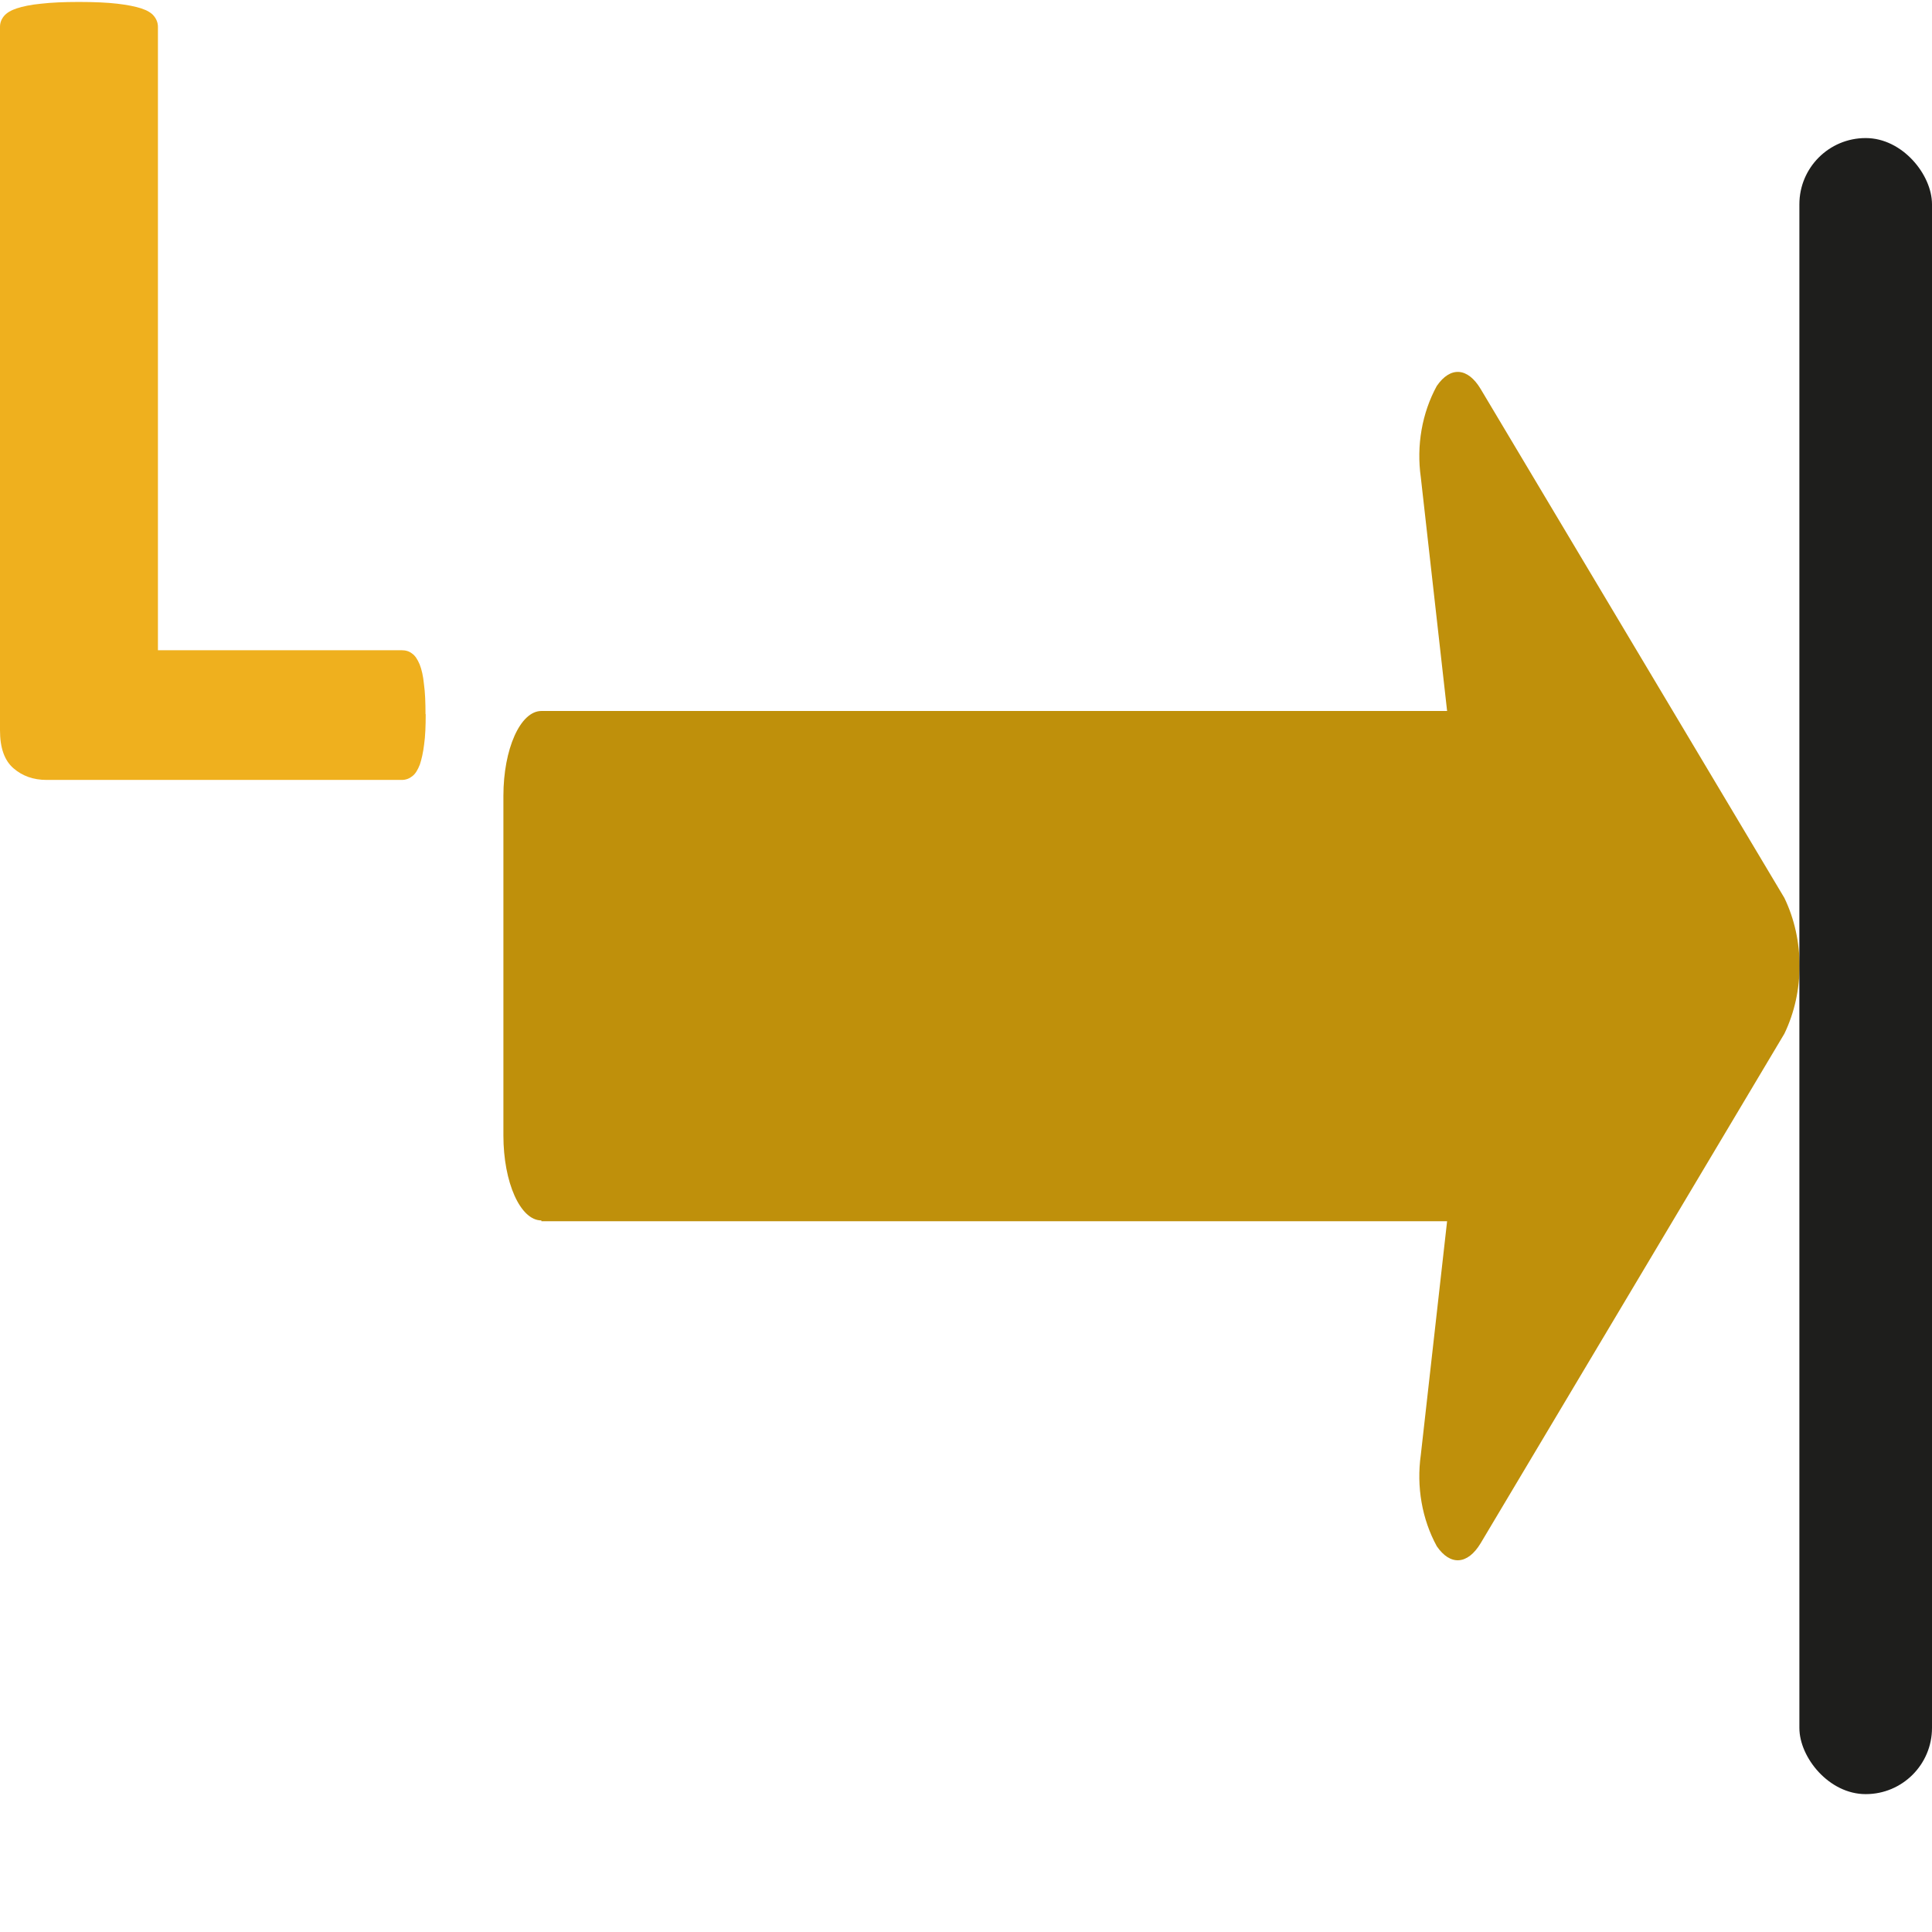
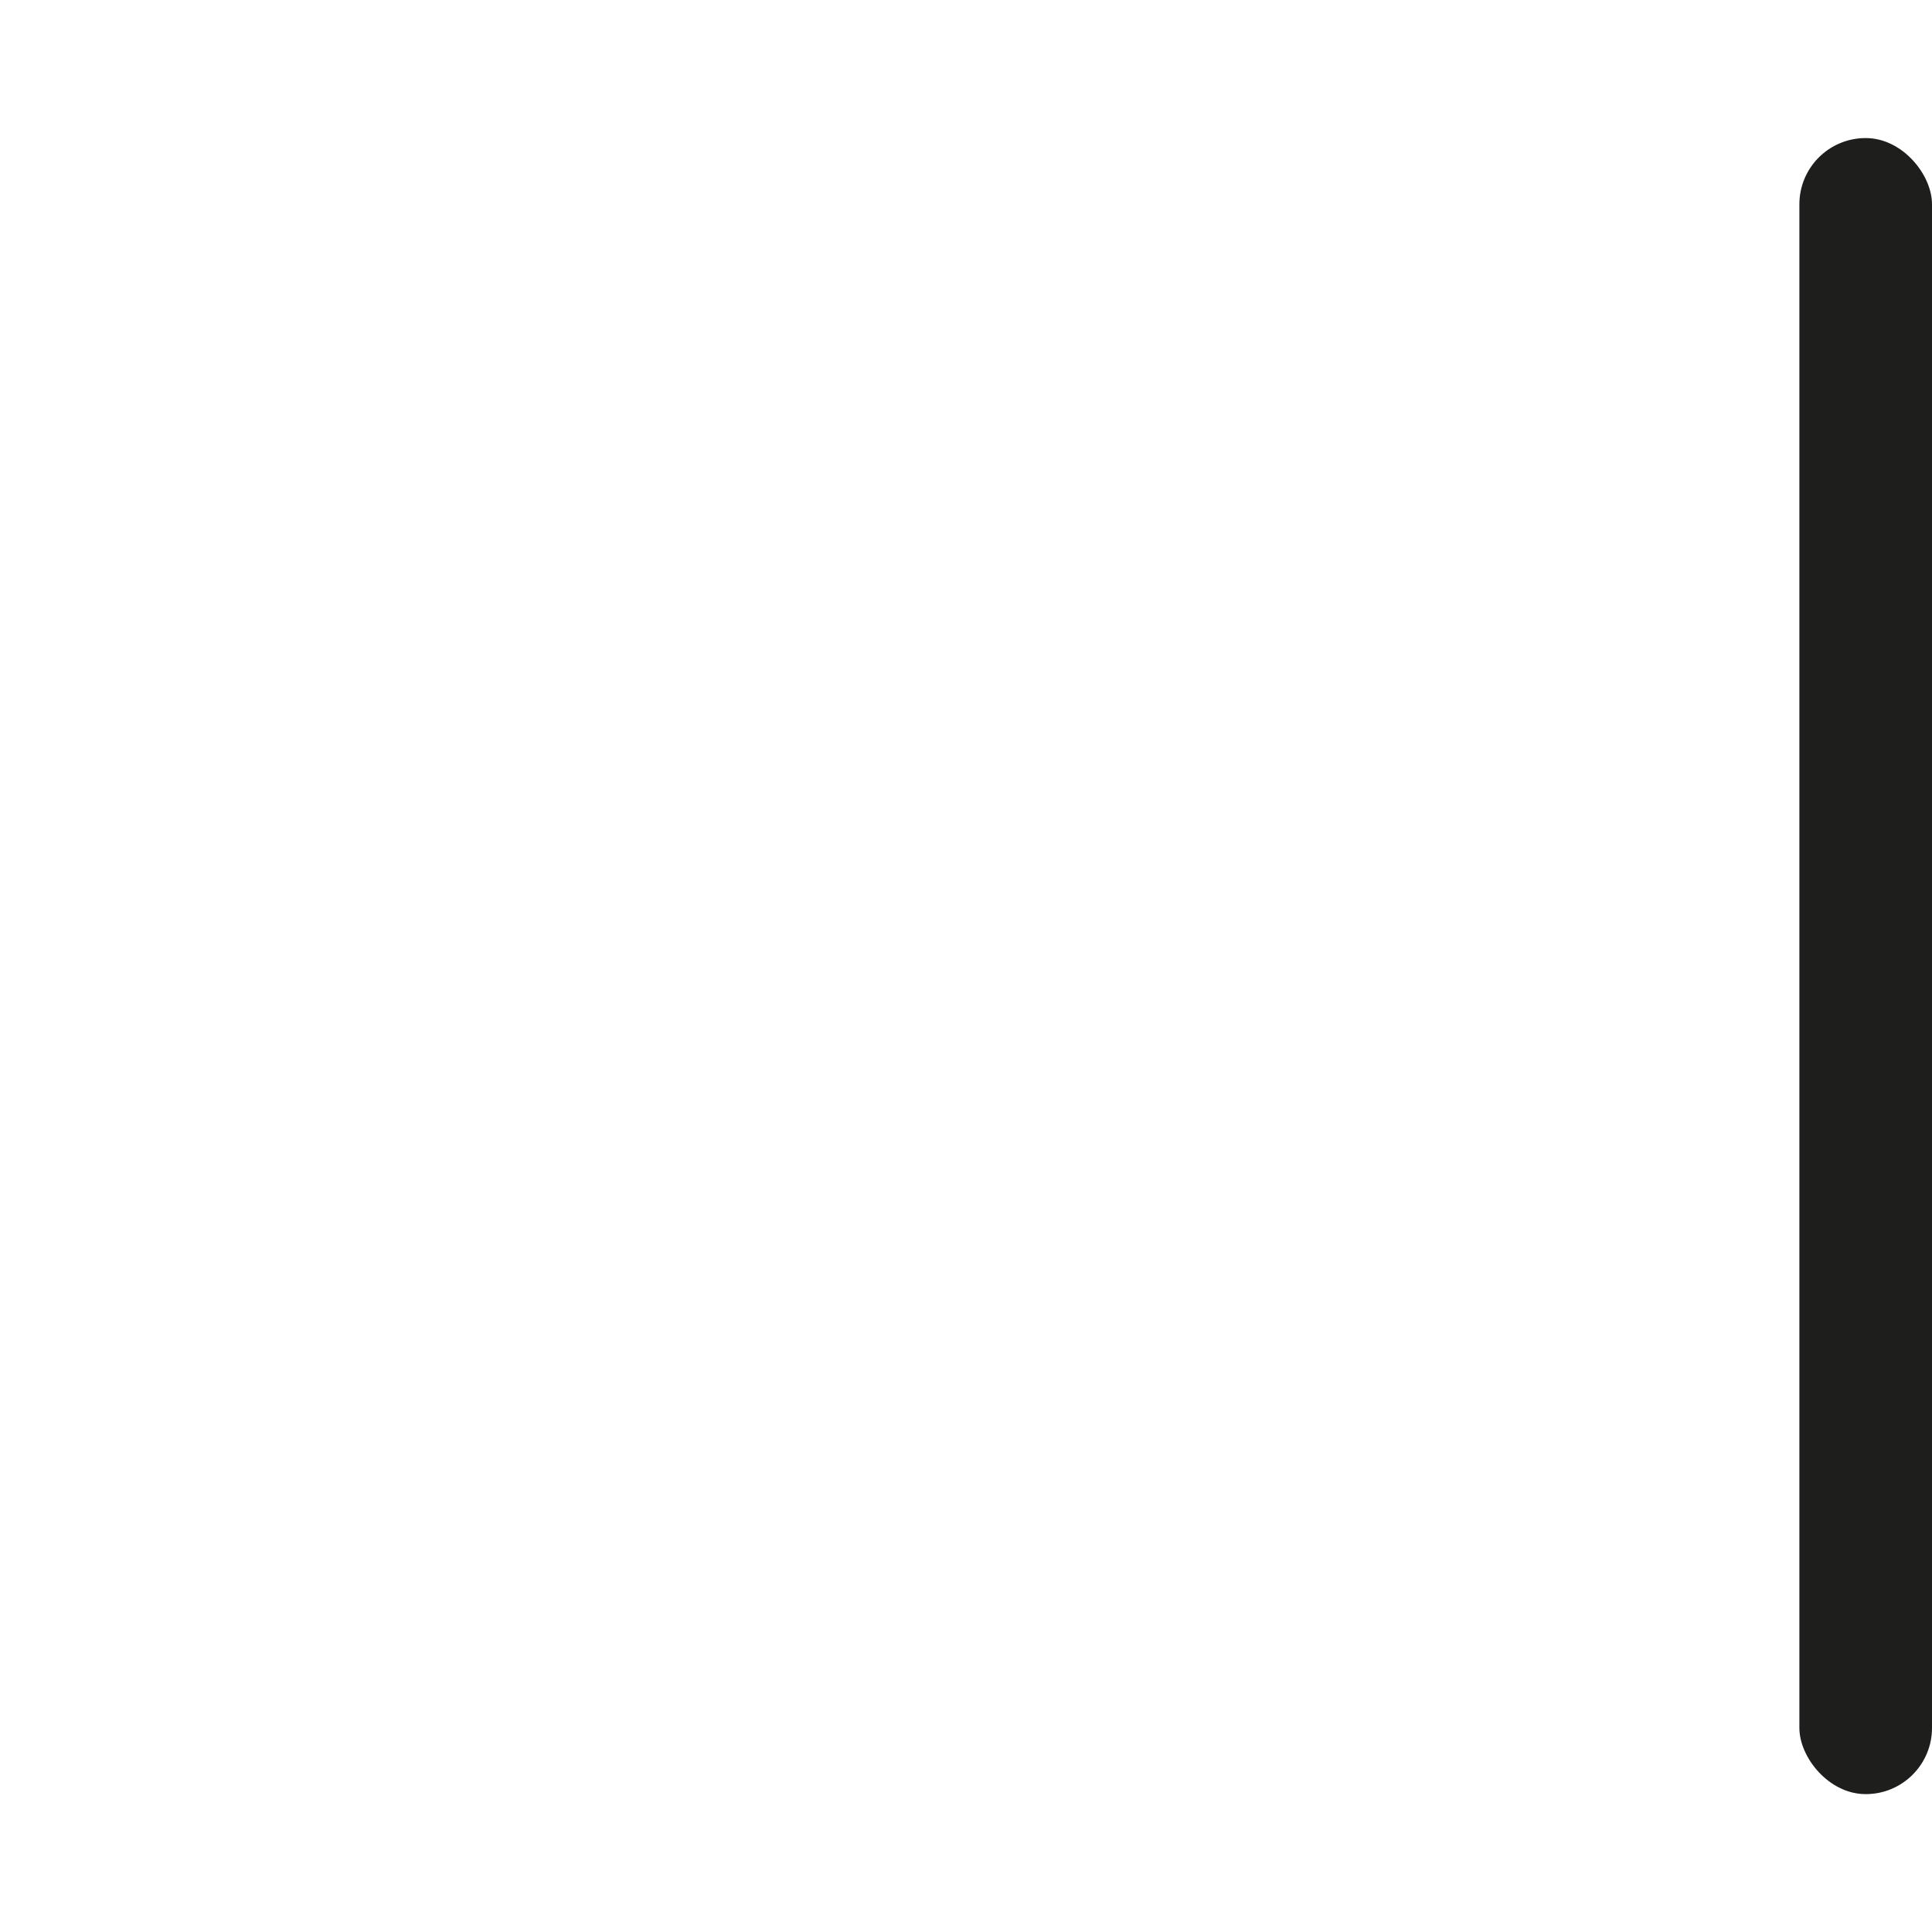
<svg xmlns="http://www.w3.org/2000/svg" id="Capa" viewBox="0 0 99.21 99.21">
  <defs>
    <style>
      .cls-1 {
        fill: #efb01e;
      }

      .cls-1, .cls-2, .cls-3, .cls-4 {
        stroke-width: 0px;
      }

      .cls-2 {
        fill: none;
      }

      .cls-3 {
        fill: #1e1e1c;
      }

      .cls-4 {
        fill: #bf900b;
      }
    </style>
  </defs>
  <g>
    <g>
-       <path class="cls-4" d="M27.8,62.71h46.51l-1.35,12c-.23,1.63.06,3.3.82,4.69.69,1.01,1.58.96,2.25-.15l15.6-26.17c1.04-2.16,1.04-4.81,0-6.97l-15.6-26.14c-.66-1.1-1.55-1.17-2.25-.15-.76,1.39-1.05,3.06-.82,4.69l1.35,12H27.8c-1.08,0-1.95,1.95-1.95,4.36v17.44c0,2.41.87,4.36,1.95,4.36v.03Z" />
      <rect class="cls-3" x="92.4" y="7.09" width="6.81" height="85.04" rx="3.4" ry="3.4" />
    </g>
    <rect class="cls-2" width="98.97" height="99.21" />
  </g>
-   <path class="cls-1" d="M21.86,36.67c0,.62-.02,1.13-.08,1.55-.05.42-.13.77-.22,1.04-.11.28-.23.48-.39.6-.15.12-.33.19-.54.19H2.39c-.67,0-1.24-.2-1.7-.6S0,38.41,0,37.5V1.38C0,1.17.07.99.2.83c.14-.17.36-.3.66-.4.31-.1.72-.19,1.25-.24.52-.06,1.17-.09,1.94-.09s1.46.03,1.97.09c.51.06.92.14,1.23.24.3.1.53.23.66.4.13.16.2.35.2.55v32.01h12.51c.21,0,.39.05.54.17.16.11.28.3.39.56.1.25.18.59.22,1.01.06.42.08.94.08,1.55Z" />
</svg>